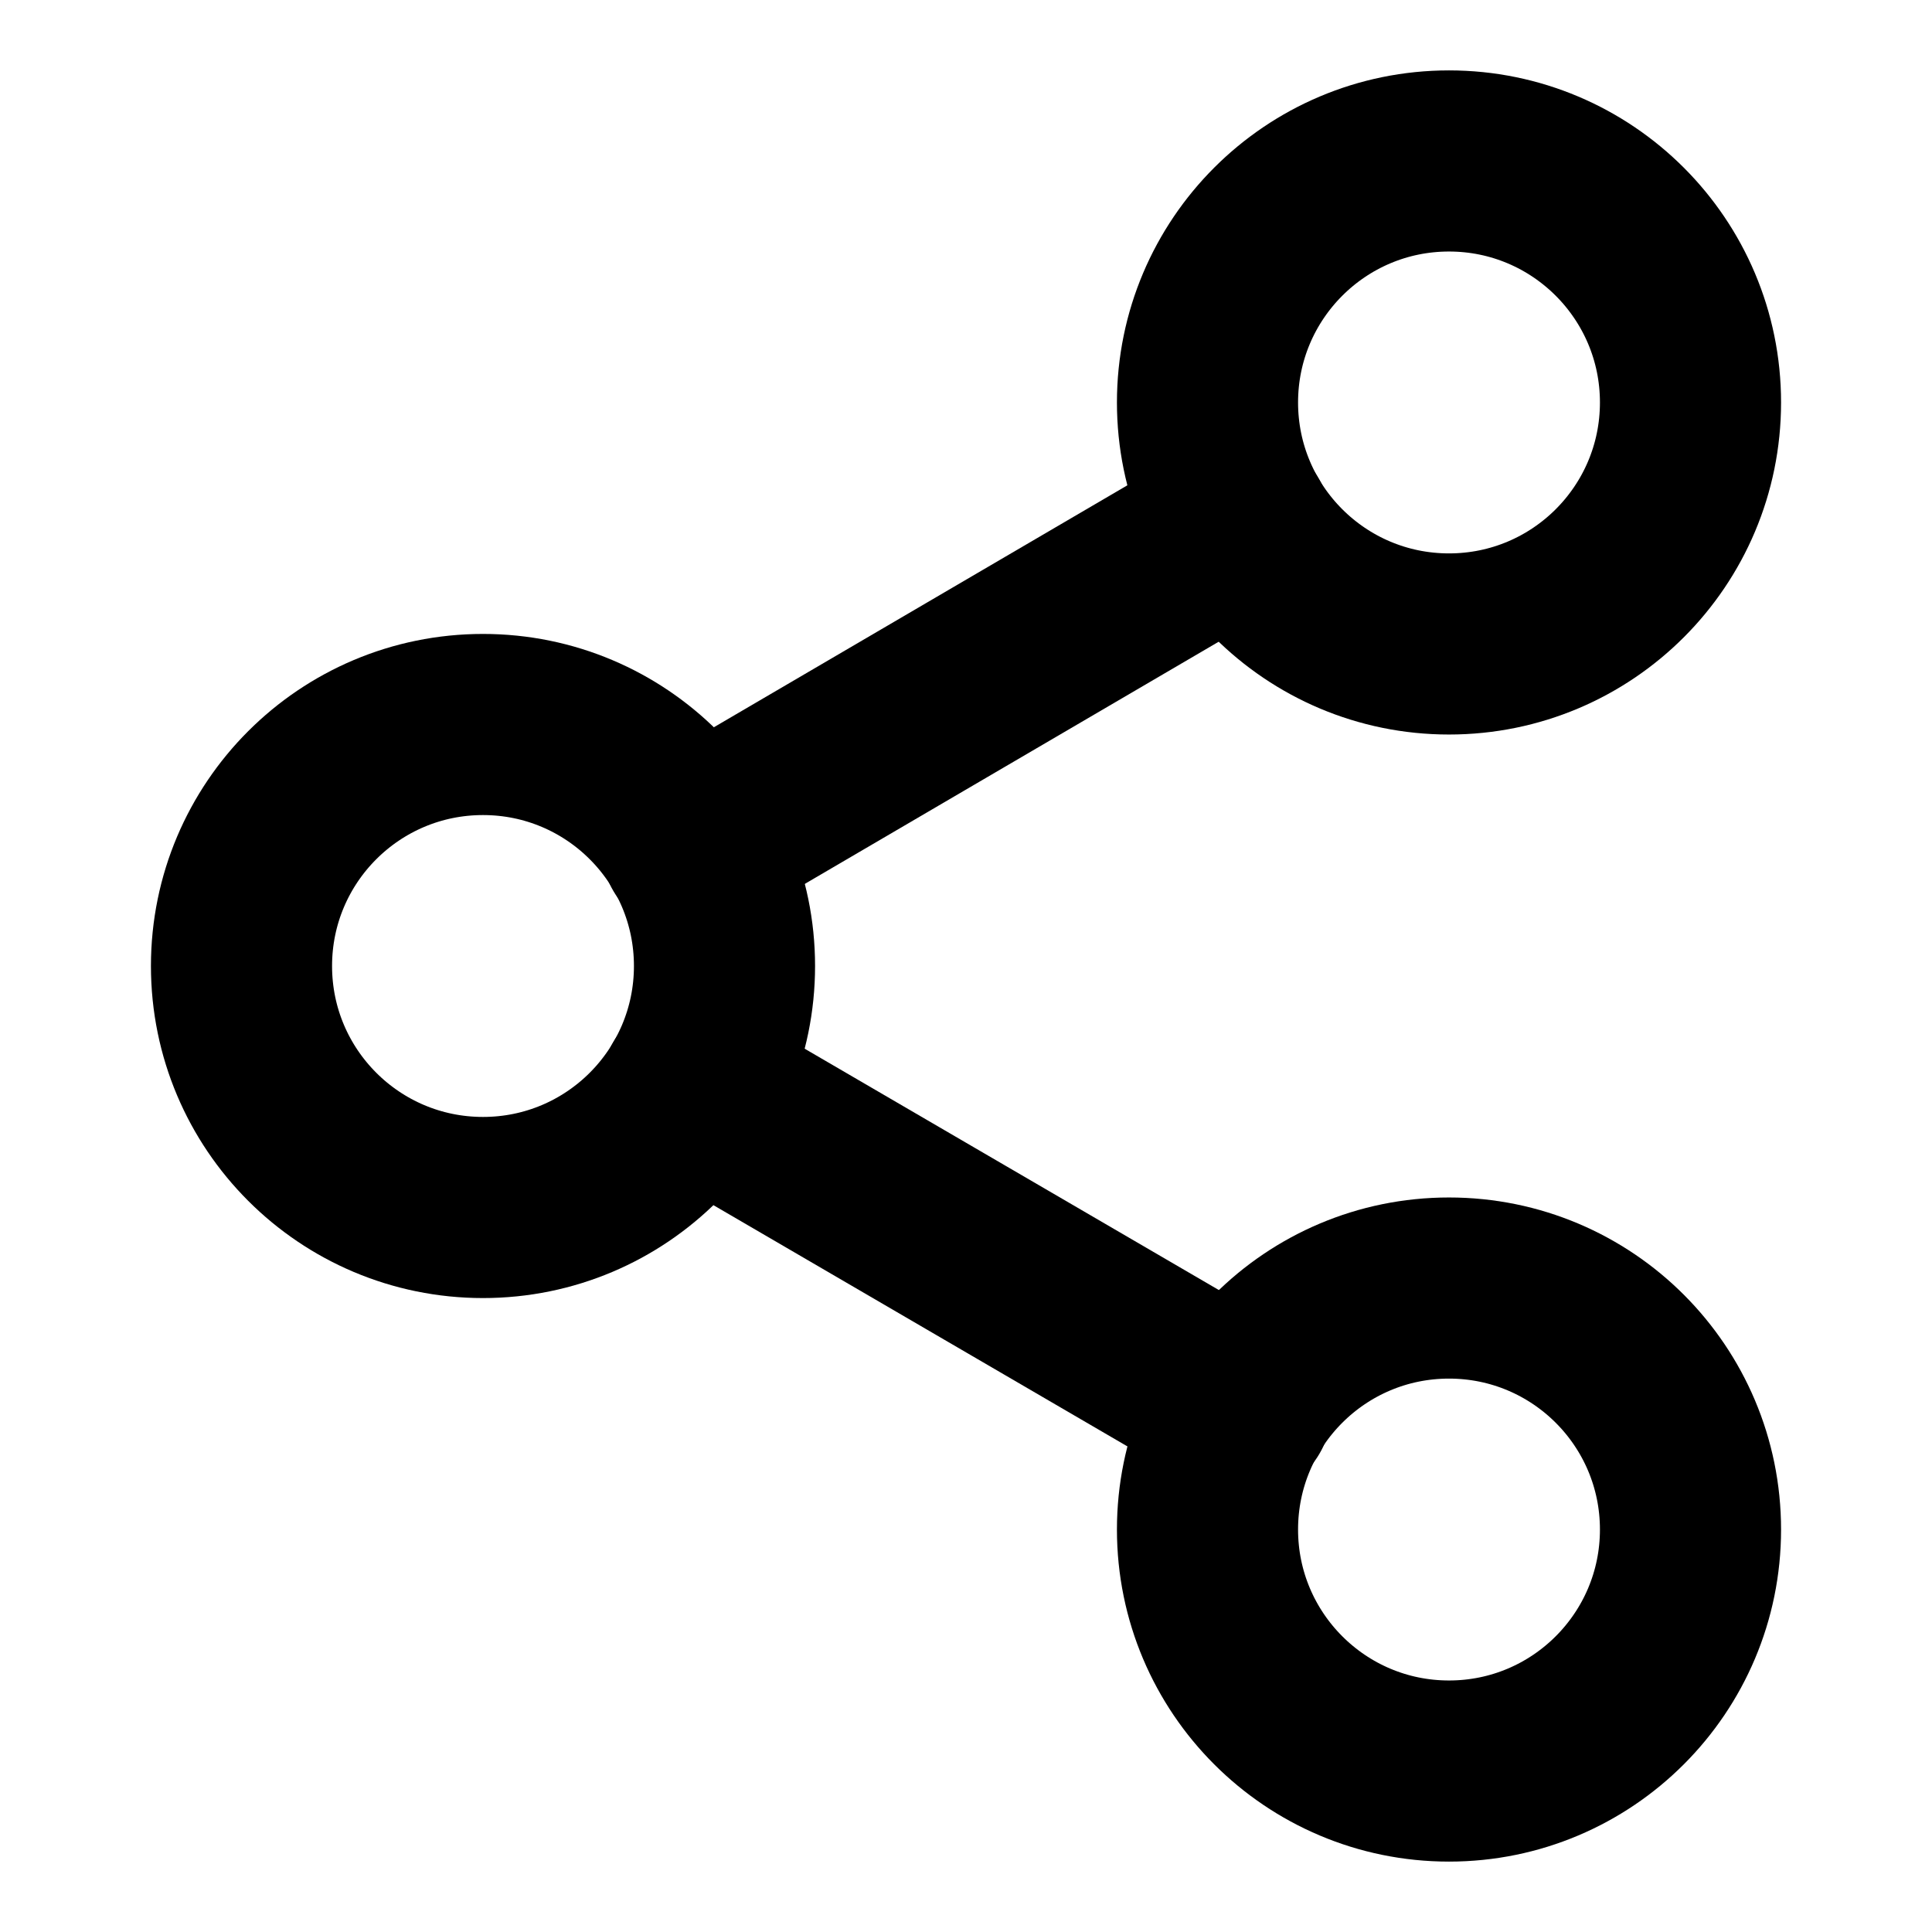
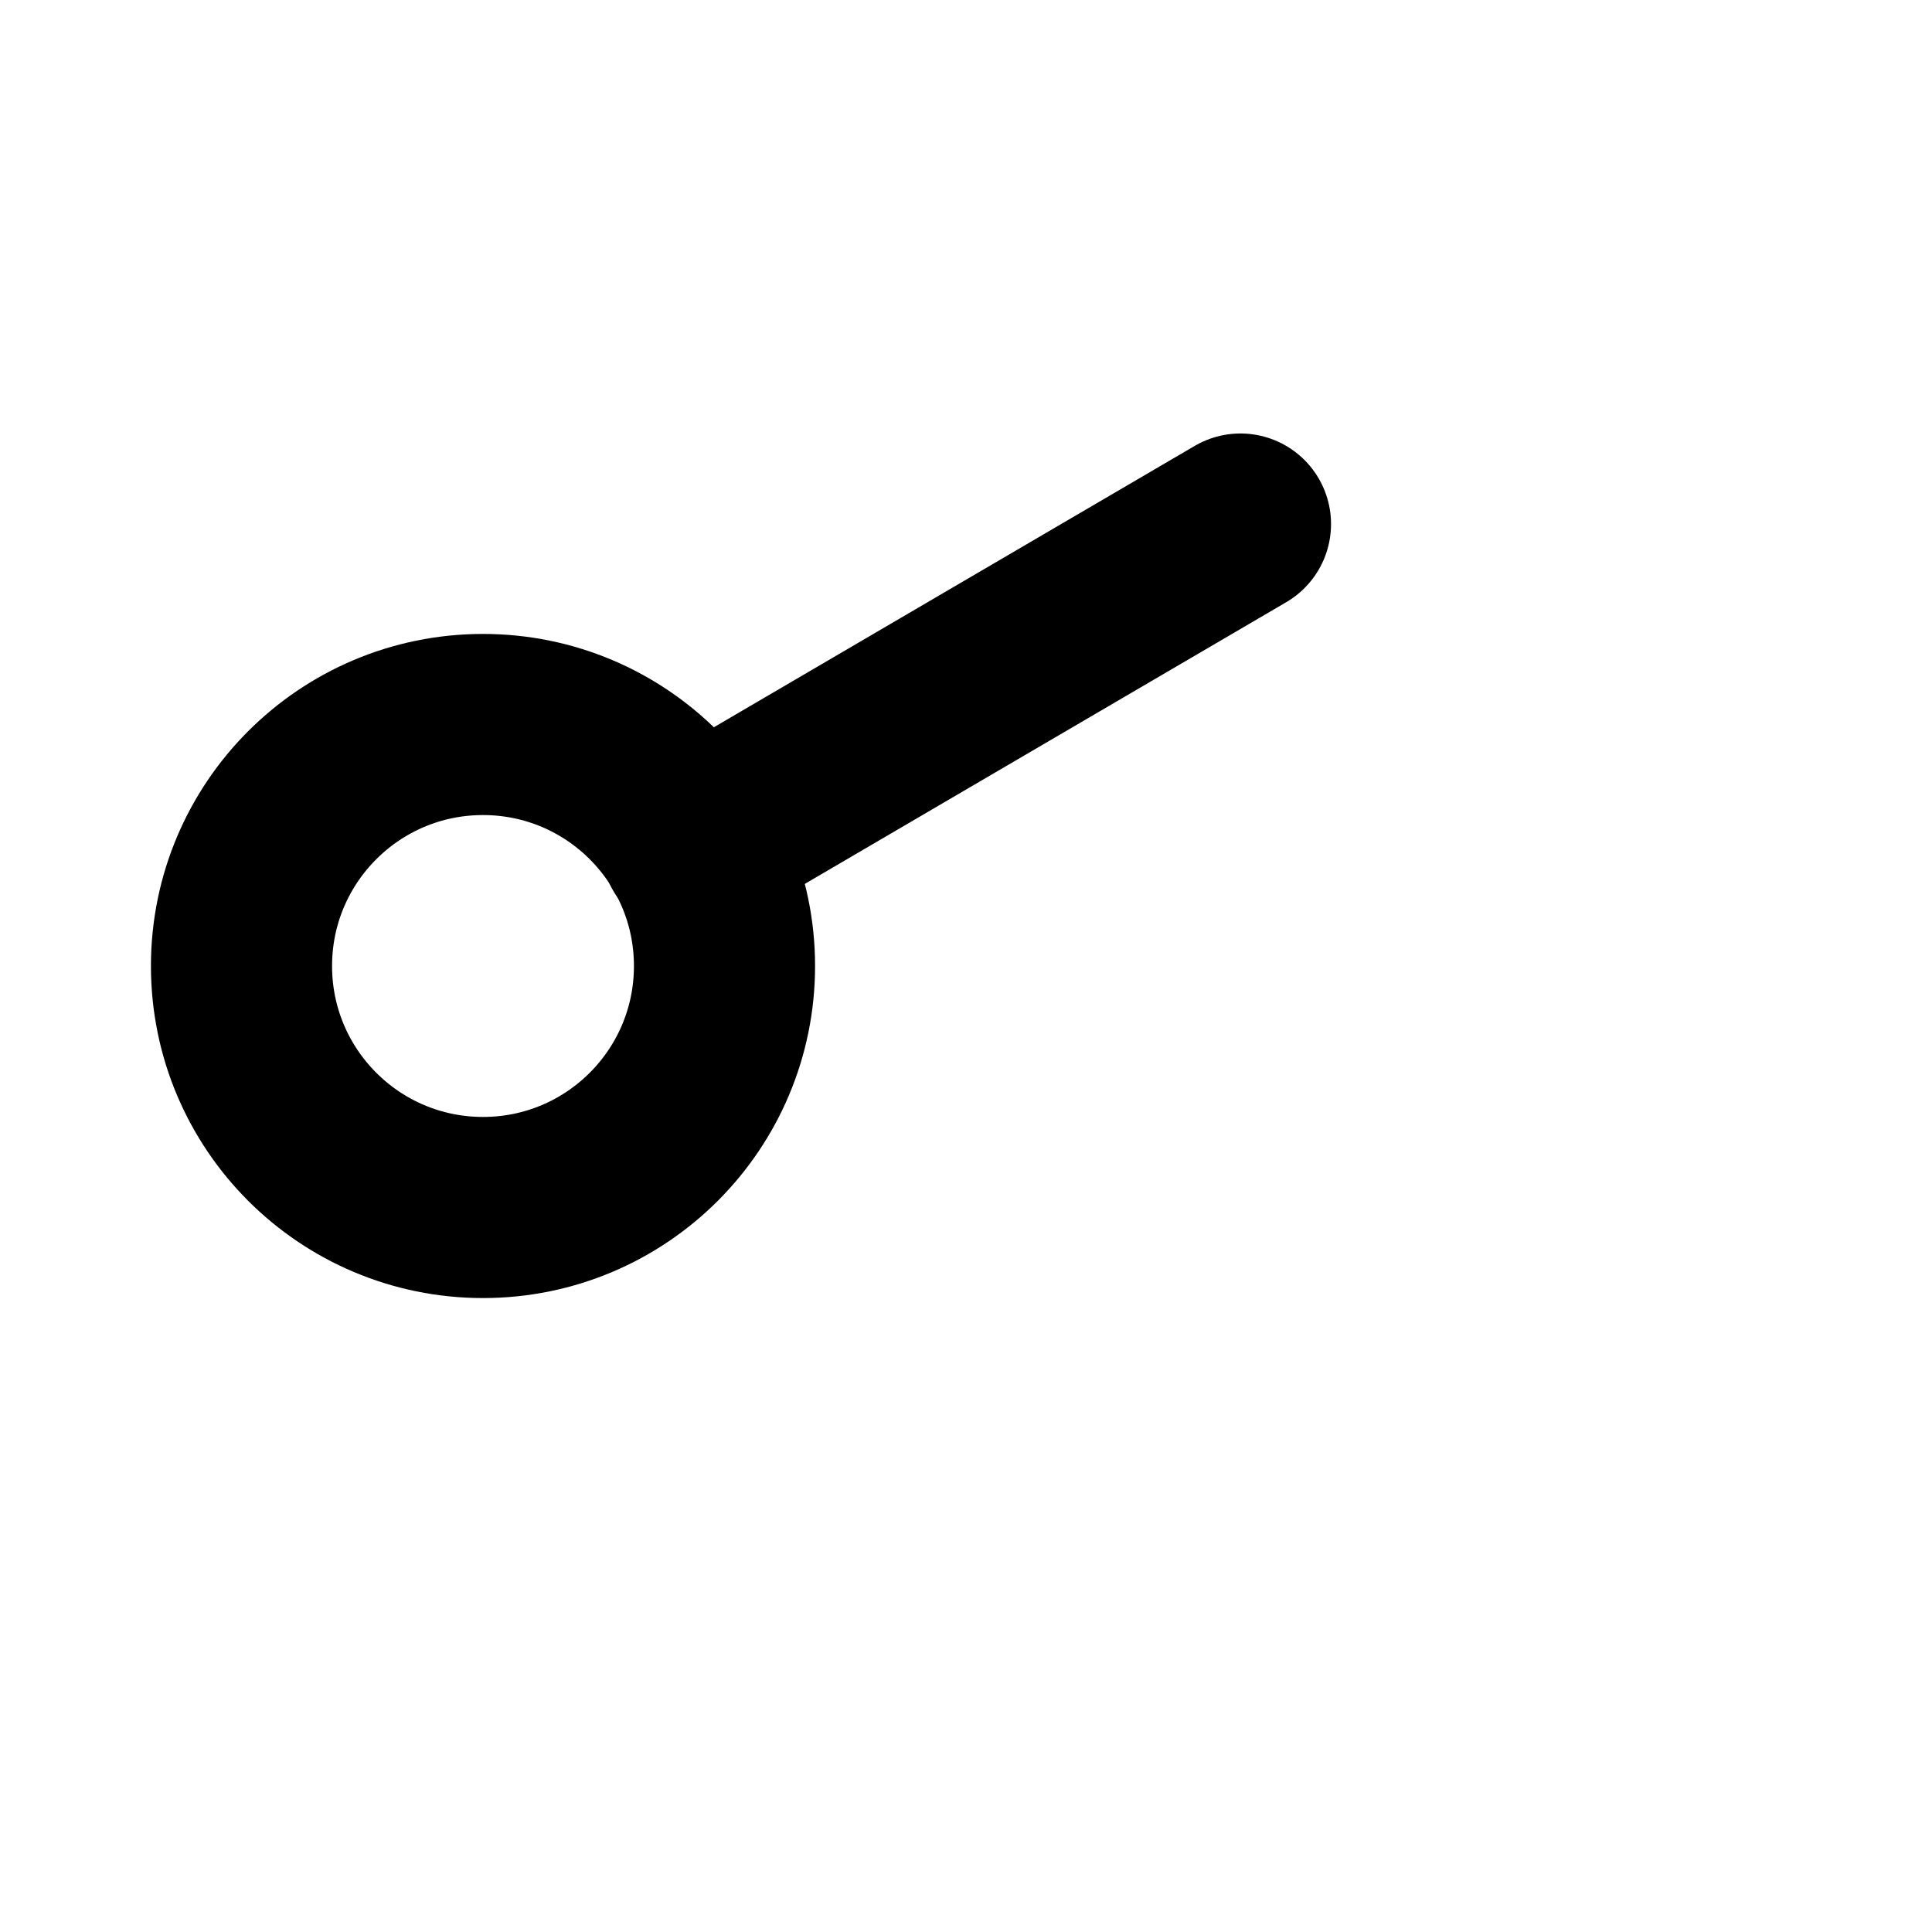
<svg xmlns="http://www.w3.org/2000/svg" width="16" height="16" viewBox="0 0 16 16" fill="none">
-   <path d="M12 5.333C13.105 5.333 14 4.438 14 3.333C14 2.229 13.105 1.333 12 1.333C10.895 1.333 10 2.229 10 3.333C10 4.438 10.895 5.333 12 5.333Z" stroke="currentColor" stroke-width="1.5" stroke-linecap="round" stroke-linejoin="round" />
  <path d="M4 10C5.105 10 6 9.105 6 8C6 6.895 5.105 6 4 6C2.895 6 2 6.895 2 8C2 9.105 2.895 10 4 10Z" stroke="currentColor" stroke-width="1.5" stroke-linecap="round" stroke-linejoin="round" />
-   <path d="M12 14.667C13.105 14.667 14 13.771 14 12.667C14 11.562 13.105 10.667 12 10.667C10.895 10.667 10 11.562 10 12.667C10 13.771 10.895 14.667 12 14.667Z" stroke="currentColor" stroke-width="1.5" stroke-linecap="round" stroke-linejoin="round" />
-   <path d="M5.727 9.007L10.28 11.66" stroke="currentColor" stroke-width="1.5" stroke-linecap="round" stroke-linejoin="round" />
  <path d="M10.273 4.34L5.727 7" stroke="currentColor" stroke-width="1.5" stroke-linecap="round" stroke-linejoin="round" />
</svg>